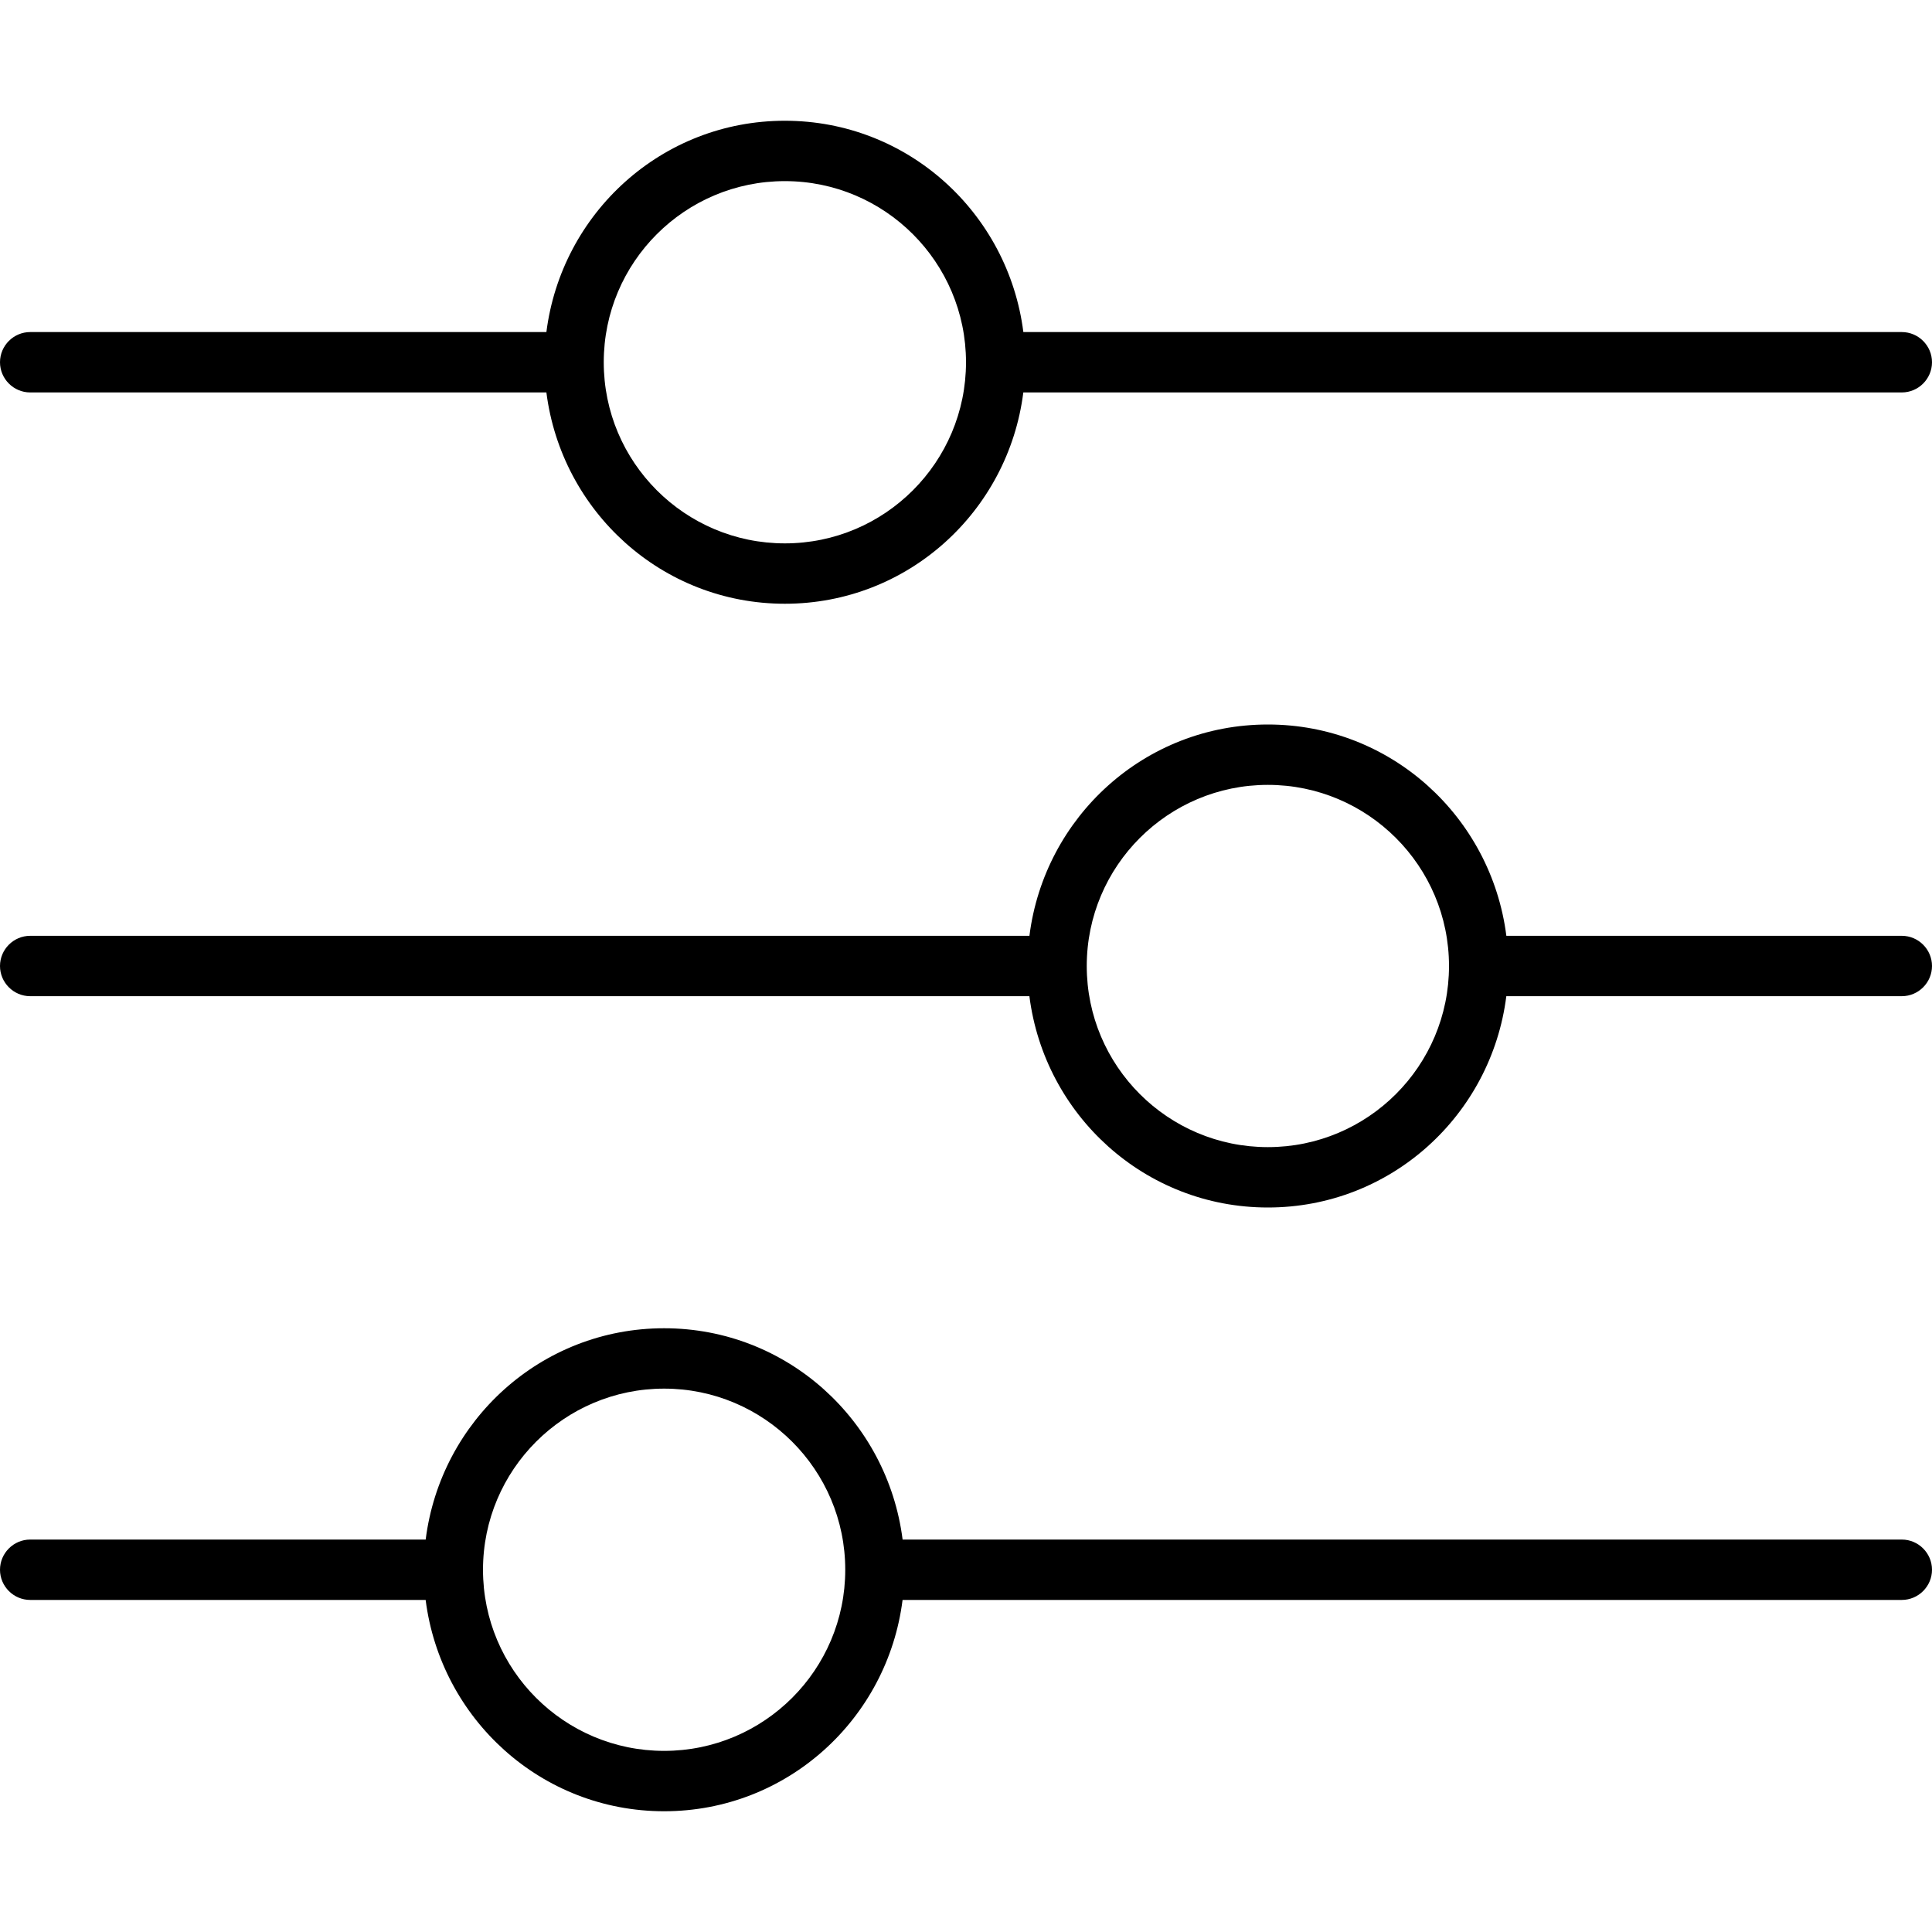
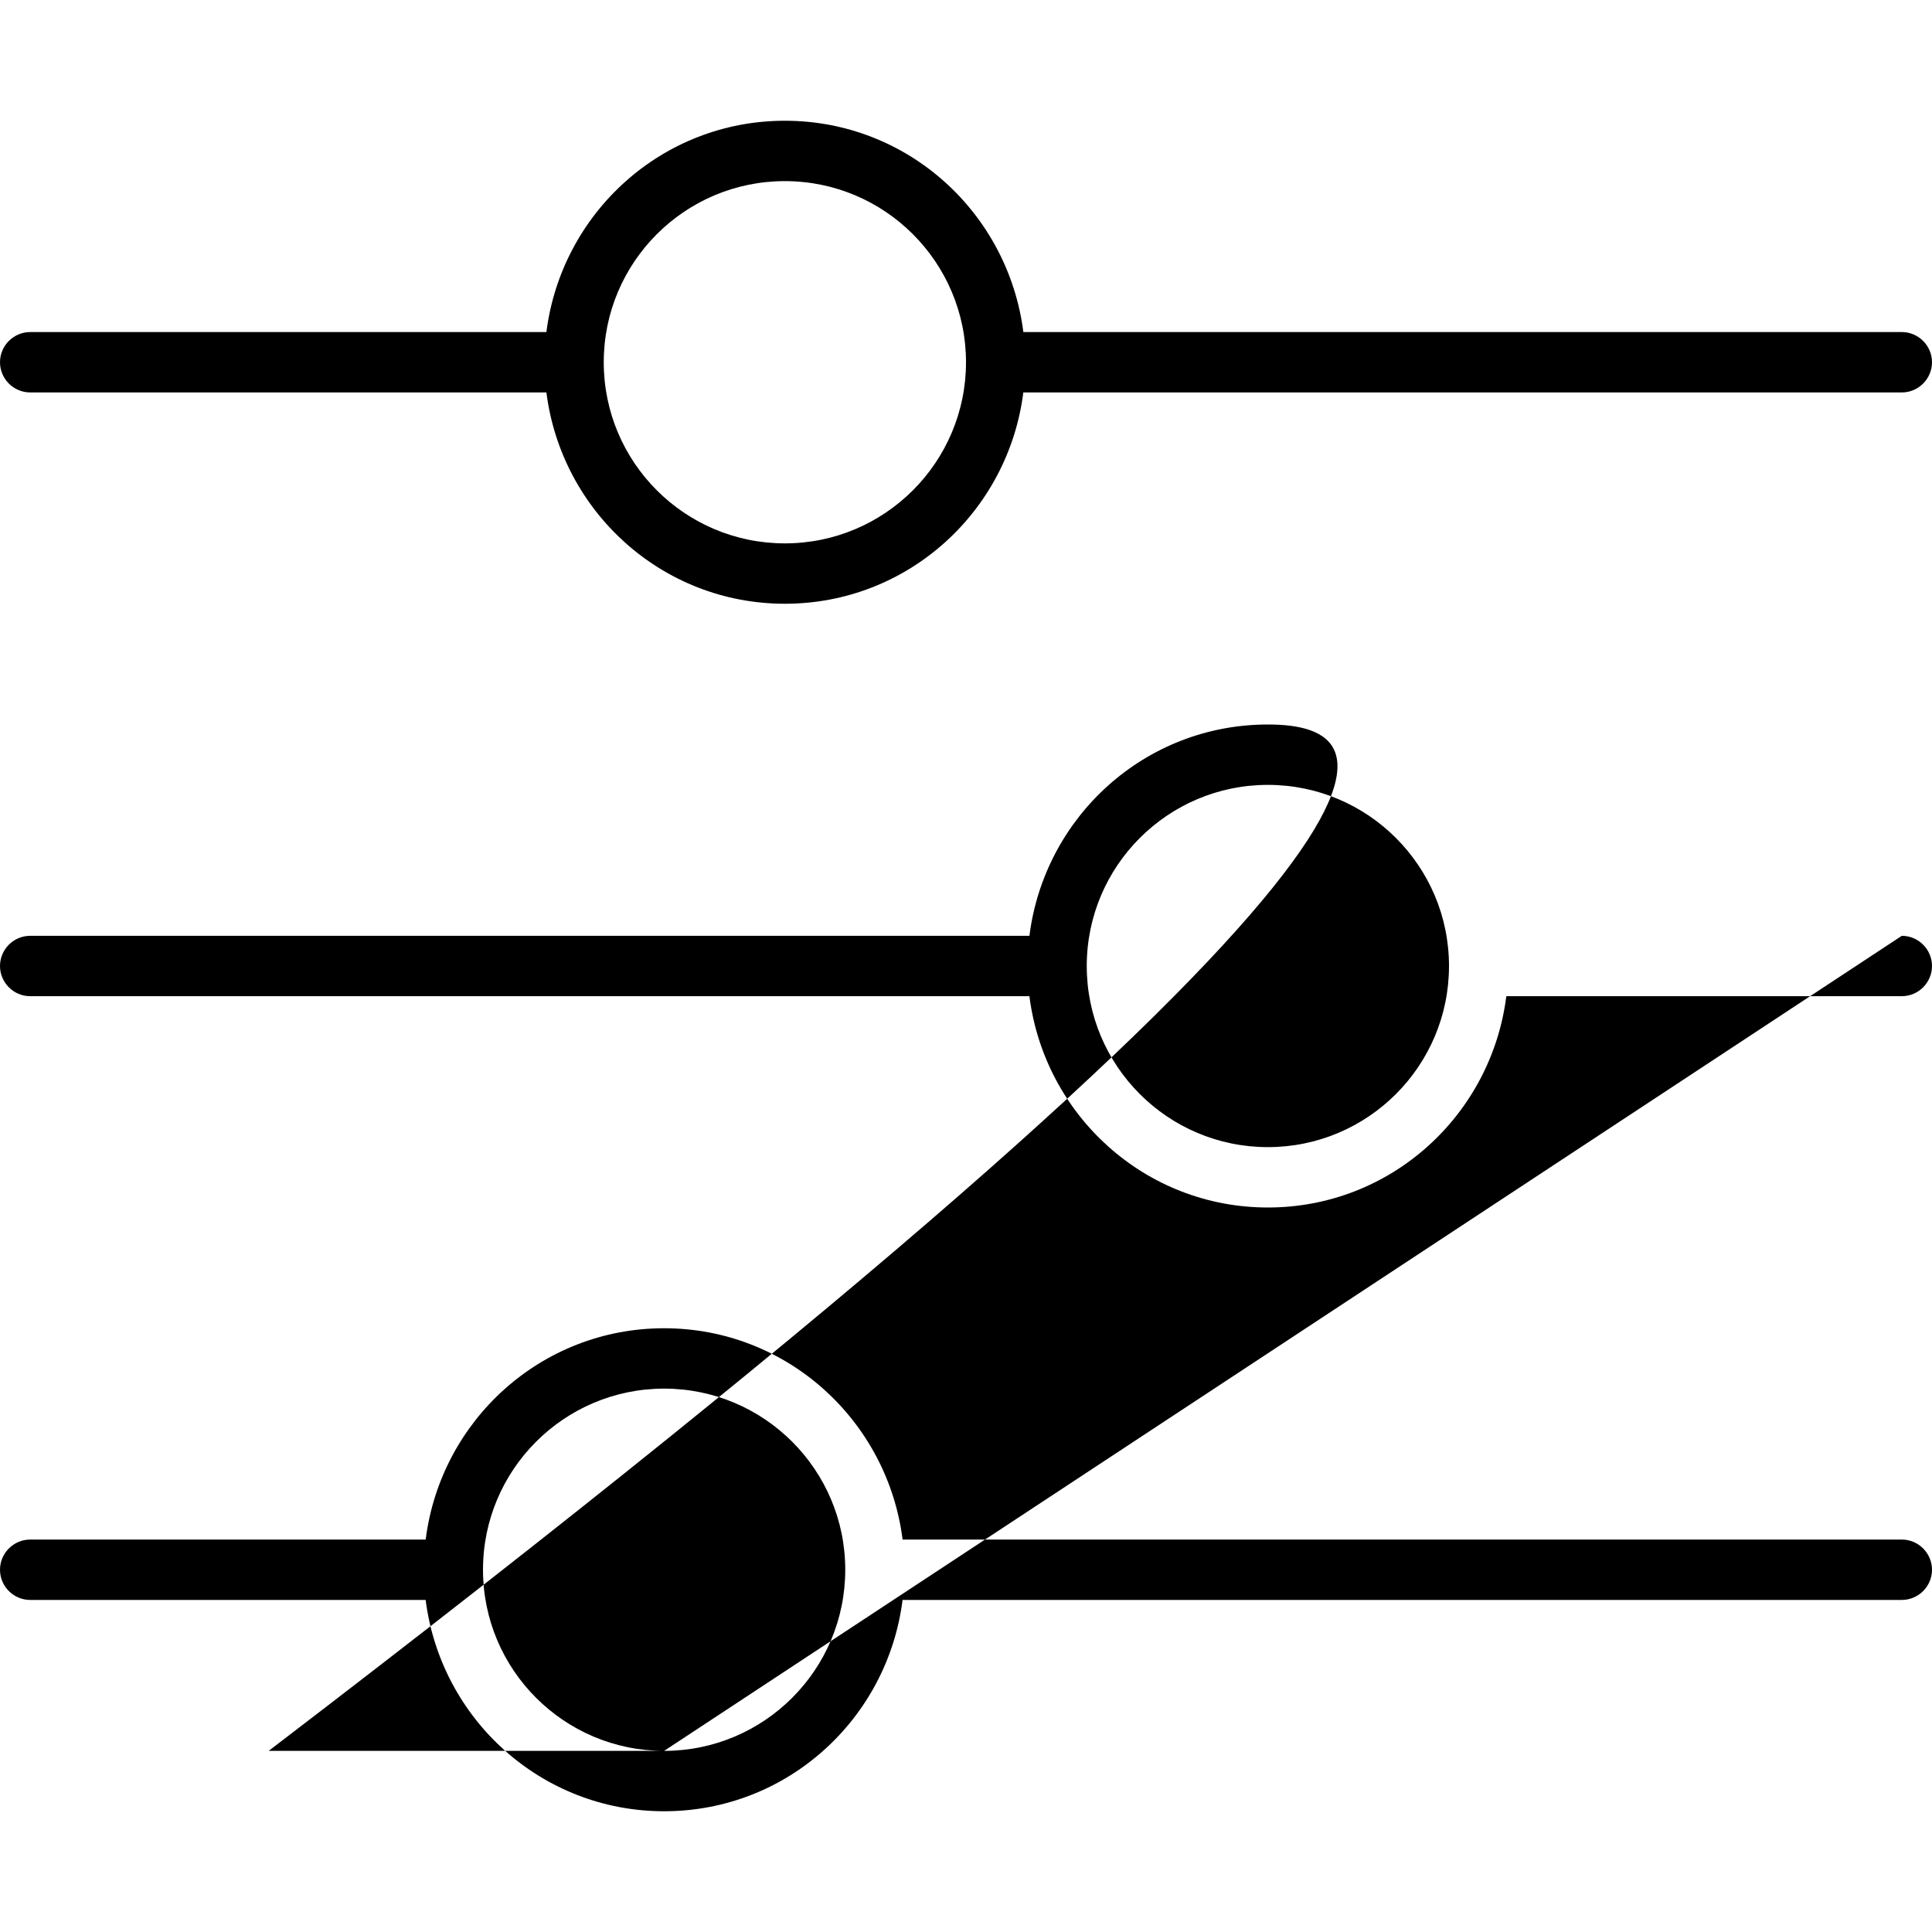
<svg xmlns="http://www.w3.org/2000/svg" viewBox="0 0 512 512">
-   <path d="M504 408H239.2C235.2 376.5 208.6 352 176 352s-59.22 24.47-63.19 56H8C3.602 408 0 411.6 0 416c0 4.398 3.602 8 8 8h104.8C116.8 455.5 143.4 480 176 480s59.22-24.47 63.19-56H504c4.398 0 8-3.6 8-8C512 411.6 508.4 408 504 408zM176 464C149.5 464 128 442.5 128 416s21.53-48 48-48S224 389.5 224 416S202.5 464 176 464zM504 248h-104.8C395.2 216.5 368.6 192 336 192s-59.22 24.47-63.19 56H8C3.602 248 0 251.6 0 256c0 4.398 3.602 8 8 8h264.8C276.8 295.5 303.4 320 336 320s59.22-24.47 63.19-56H504C508.4 264 512 260.4 512 256C512 251.6 508.4 248 504 248zM336 304C309.5 304 288 282.5 288 256s21.53-48 48-48S384 229.5 384 256S362.5 304 336 304zM8 104h136.8C148.8 135.5 175.4 160 208 160s59.22-24.47 63.19-56H504C508.4 104 512 100.4 512 96c0-4.398-3.602-8-8-8h-232.8C267.2 56.47 240.6 32 208 32S148.8 56.47 144.8 88H8C3.602 88 0 91.6 0 96C0 100.4 3.602 104 8 104zM208 48C234.5 48 256 69.53 256 96S234.5 144 208 144S160 122.5 160 96S181.5 48 208 48z" />
+   <path d="M504 408H239.2C235.2 376.5 208.6 352 176 352s-59.22 24.47-63.19 56H8C3.602 408 0 411.6 0 416c0 4.398 3.602 8 8 8h104.8C116.8 455.5 143.4 480 176 480s59.22-24.47 63.19-56H504c4.398 0 8-3.6 8-8C512 411.6 508.4 408 504 408zM176 464C149.5 464 128 442.5 128 416s21.53-48 48-48S224 389.5 224 416S202.5 464 176 464zh-104.8C395.2 216.5 368.6 192 336 192s-59.22 24.47-63.19 56H8C3.602 248 0 251.6 0 256c0 4.398 3.602 8 8 8h264.8C276.8 295.5 303.4 320 336 320s59.22-24.47 63.19-56H504C508.4 264 512 260.4 512 256C512 251.6 508.4 248 504 248zM336 304C309.5 304 288 282.5 288 256s21.53-48 48-48S384 229.5 384 256S362.5 304 336 304zM8 104h136.8C148.8 135.5 175.4 160 208 160s59.22-24.47 63.19-56H504C508.4 104 512 100.4 512 96c0-4.398-3.602-8-8-8h-232.8C267.2 56.47 240.6 32 208 32S148.8 56.47 144.8 88H8C3.602 88 0 91.6 0 96C0 100.4 3.602 104 8 104zM208 48C234.5 48 256 69.53 256 96S234.5 144 208 144S160 122.5 160 96S181.5 48 208 48z" />
</svg>